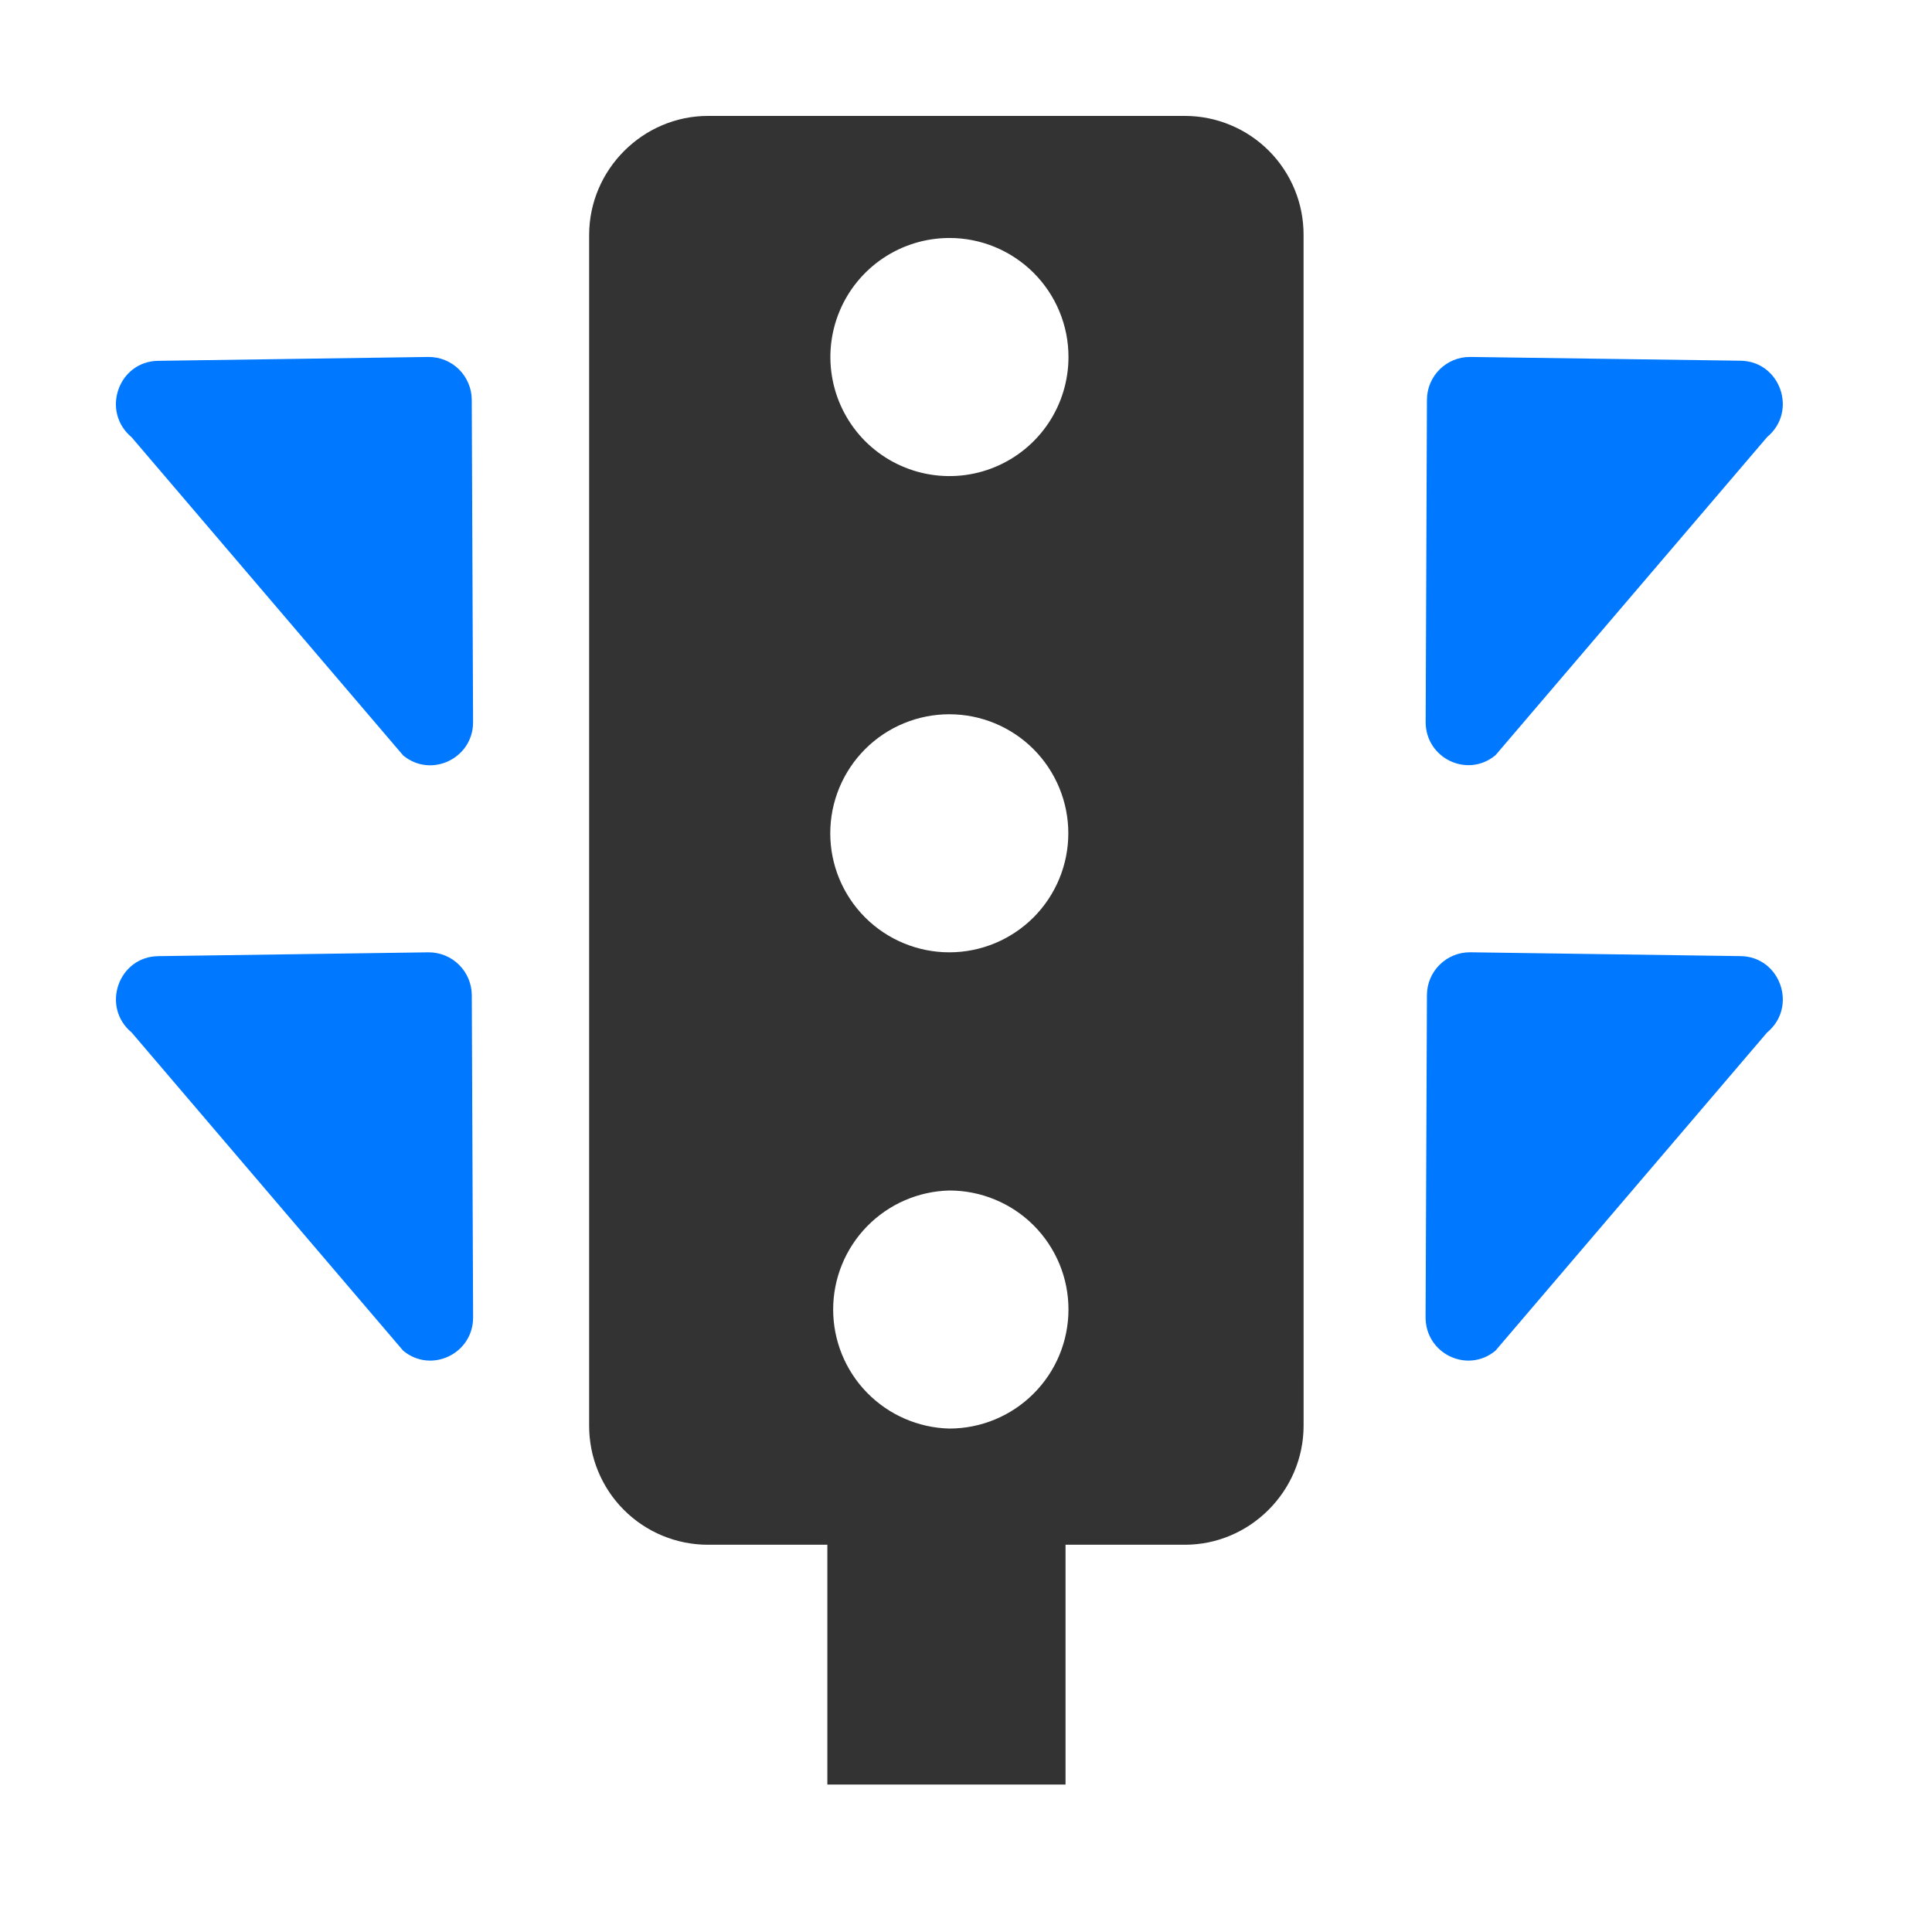
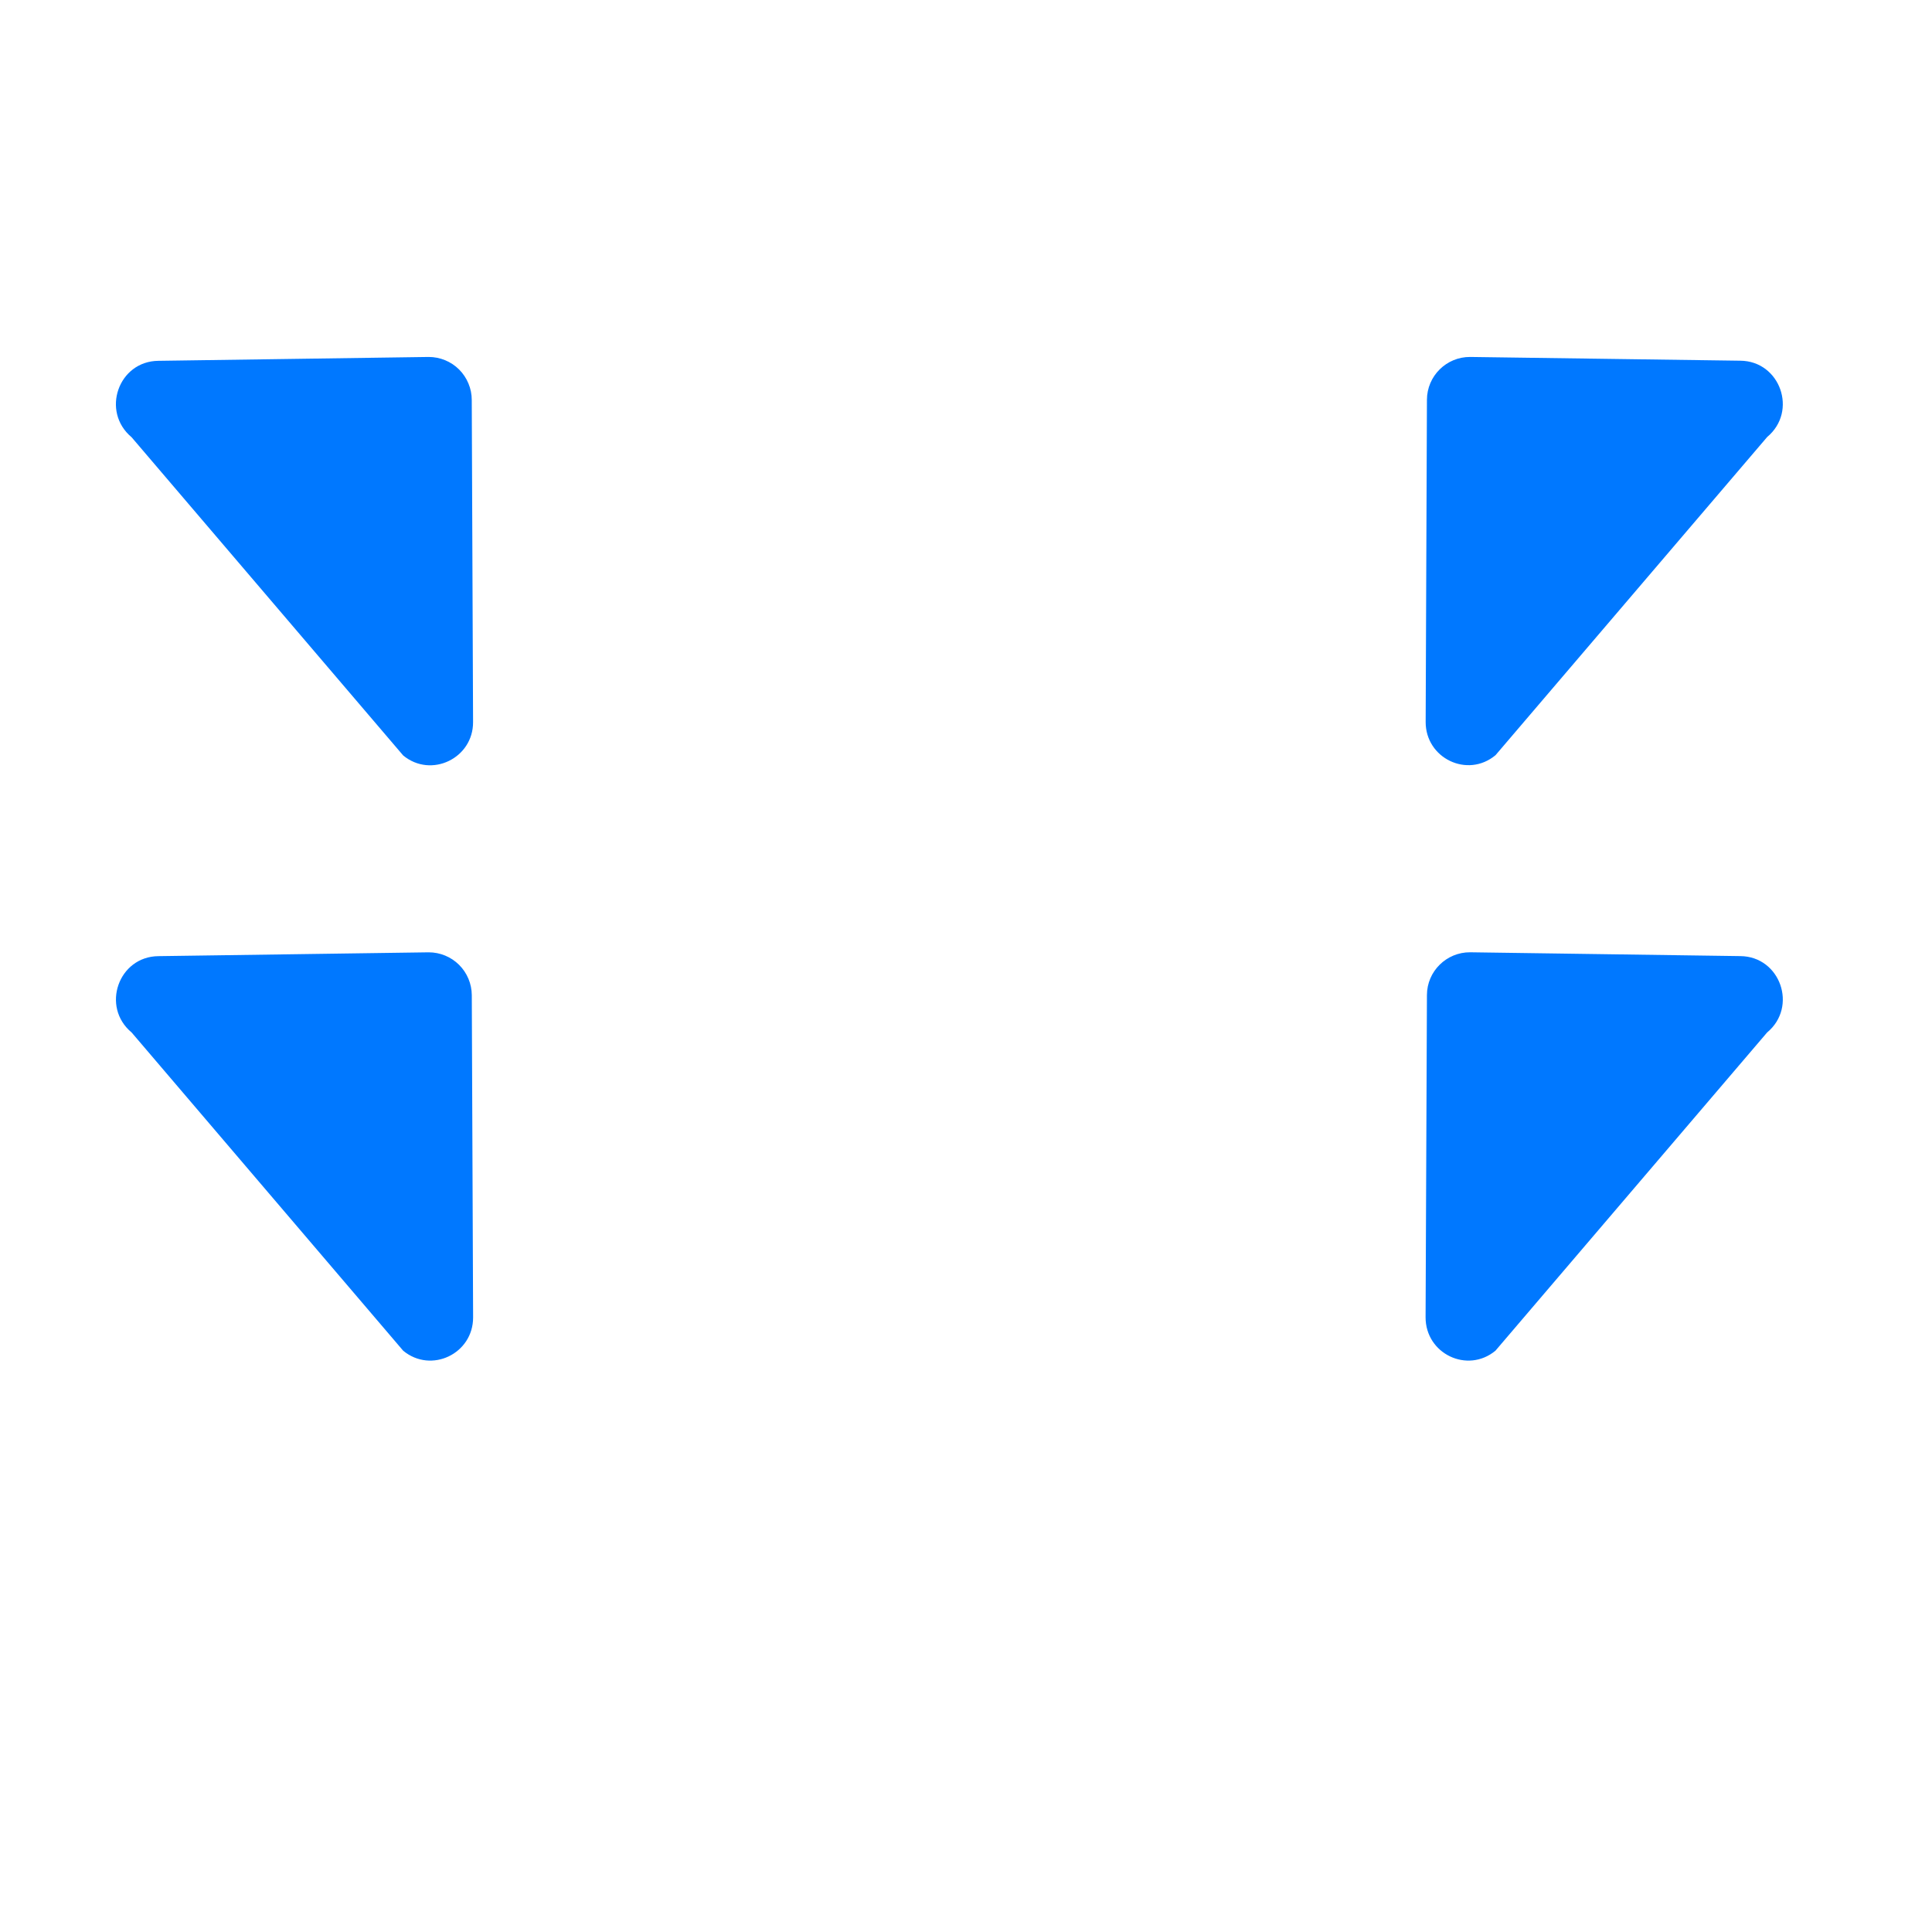
<svg xmlns="http://www.w3.org/2000/svg" width="50" height="50" viewBox="0 0 50 50" fill="none">
-   <path d="M33.737 36.893C33.737 38.597 32.341 39.978 30.667 39.978H27.576V46.184H21.412V39.978H18.322C17.917 39.978 17.517 39.898 17.143 39.743C16.769 39.588 16.43 39.361 16.144 39.074C15.858 38.788 15.632 38.447 15.478 38.073C15.324 37.699 15.246 37.298 15.247 36.893V6.083C15.247 4.383 16.645 3 18.322 3H30.666C31.07 3 31.471 3.08 31.844 3.236C32.217 3.391 32.556 3.618 32.841 3.905C33.126 4.191 33.352 4.531 33.506 4.905C33.659 5.278 33.738 5.679 33.736 6.083L33.737 36.893ZM24.568 18.485C23.751 18.485 22.967 18.81 22.39 19.387C21.812 19.965 21.487 20.749 21.487 21.566C21.487 22.383 21.812 23.166 22.39 23.744C22.967 24.321 23.751 24.646 24.568 24.646C25.385 24.646 26.168 24.321 26.746 23.744C27.323 23.166 27.648 22.383 27.648 21.566C27.648 20.749 27.323 19.965 26.746 19.387C26.168 18.81 25.385 18.485 24.568 18.485ZM24.568 6.159C23.958 6.16 23.363 6.341 22.857 6.68C22.351 7.019 21.956 7.5 21.724 8.063C21.491 8.626 21.43 9.246 21.55 9.843C21.669 10.44 21.963 10.989 22.393 11.42C22.825 11.85 23.373 12.143 23.971 12.262C24.569 12.381 25.188 12.32 25.751 12.086C26.313 11.853 26.794 11.459 27.133 10.952C27.471 10.446 27.652 9.85 27.652 9.241C27.653 8.836 27.573 8.435 27.418 8.061C27.263 7.686 27.036 7.347 26.749 7.06C26.462 6.774 26.122 6.547 25.748 6.392C25.374 6.238 24.973 6.158 24.568 6.159ZM24.568 30.81C23.764 30.83 23 31.163 22.438 31.739C21.877 32.314 21.562 33.086 21.562 33.89C21.562 34.694 21.877 35.467 22.438 36.042C23 36.617 23.764 36.951 24.568 36.971C25.385 36.971 26.169 36.647 26.747 36.069C27.326 35.492 27.651 34.709 27.652 33.891C27.652 33.486 27.573 33.085 27.418 32.711C27.262 32.337 27.035 31.997 26.749 31.711C26.462 31.425 26.122 31.198 25.748 31.044C25.374 30.889 24.973 30.81 24.568 30.81Z" fill="#333333" />
  <path d="M36.929 10.35C36.929 9.731 37.435 9.233 38.049 9.238L45.039 9.335C46.071 9.344 46.533 10.644 45.734 11.31L38.704 19.544C37.979 20.149 36.894 19.624 36.896 18.684L36.929 10.35ZM10.434 34.956L3.407 26.721C2.609 26.058 3.064 24.755 4.1 24.745L11.094 24.646C11.389 24.646 11.672 24.762 11.881 24.97C12.09 25.178 12.208 25.46 12.21 25.755L12.244 34.091C12.248 35.036 11.158 35.556 10.434 34.956ZM10.434 19.551L3.406 11.316C2.608 10.649 3.063 9.347 4.099 9.338L11.093 9.238C11.239 9.238 11.384 9.266 11.52 9.322C11.655 9.378 11.778 9.459 11.882 9.563C11.985 9.666 12.067 9.789 12.123 9.924C12.18 10.059 12.209 10.204 12.209 10.35L12.243 18.686C12.248 19.625 11.158 20.15 10.434 19.551ZM45.732 26.721L38.702 34.956C37.977 35.556 36.892 35.036 36.894 34.09L36.929 25.753C36.929 25.139 37.435 24.64 38.049 24.645L45.041 24.744C46.075 24.754 46.532 26.058 45.732 26.721Z" fill="#0078FF" />
</svg>